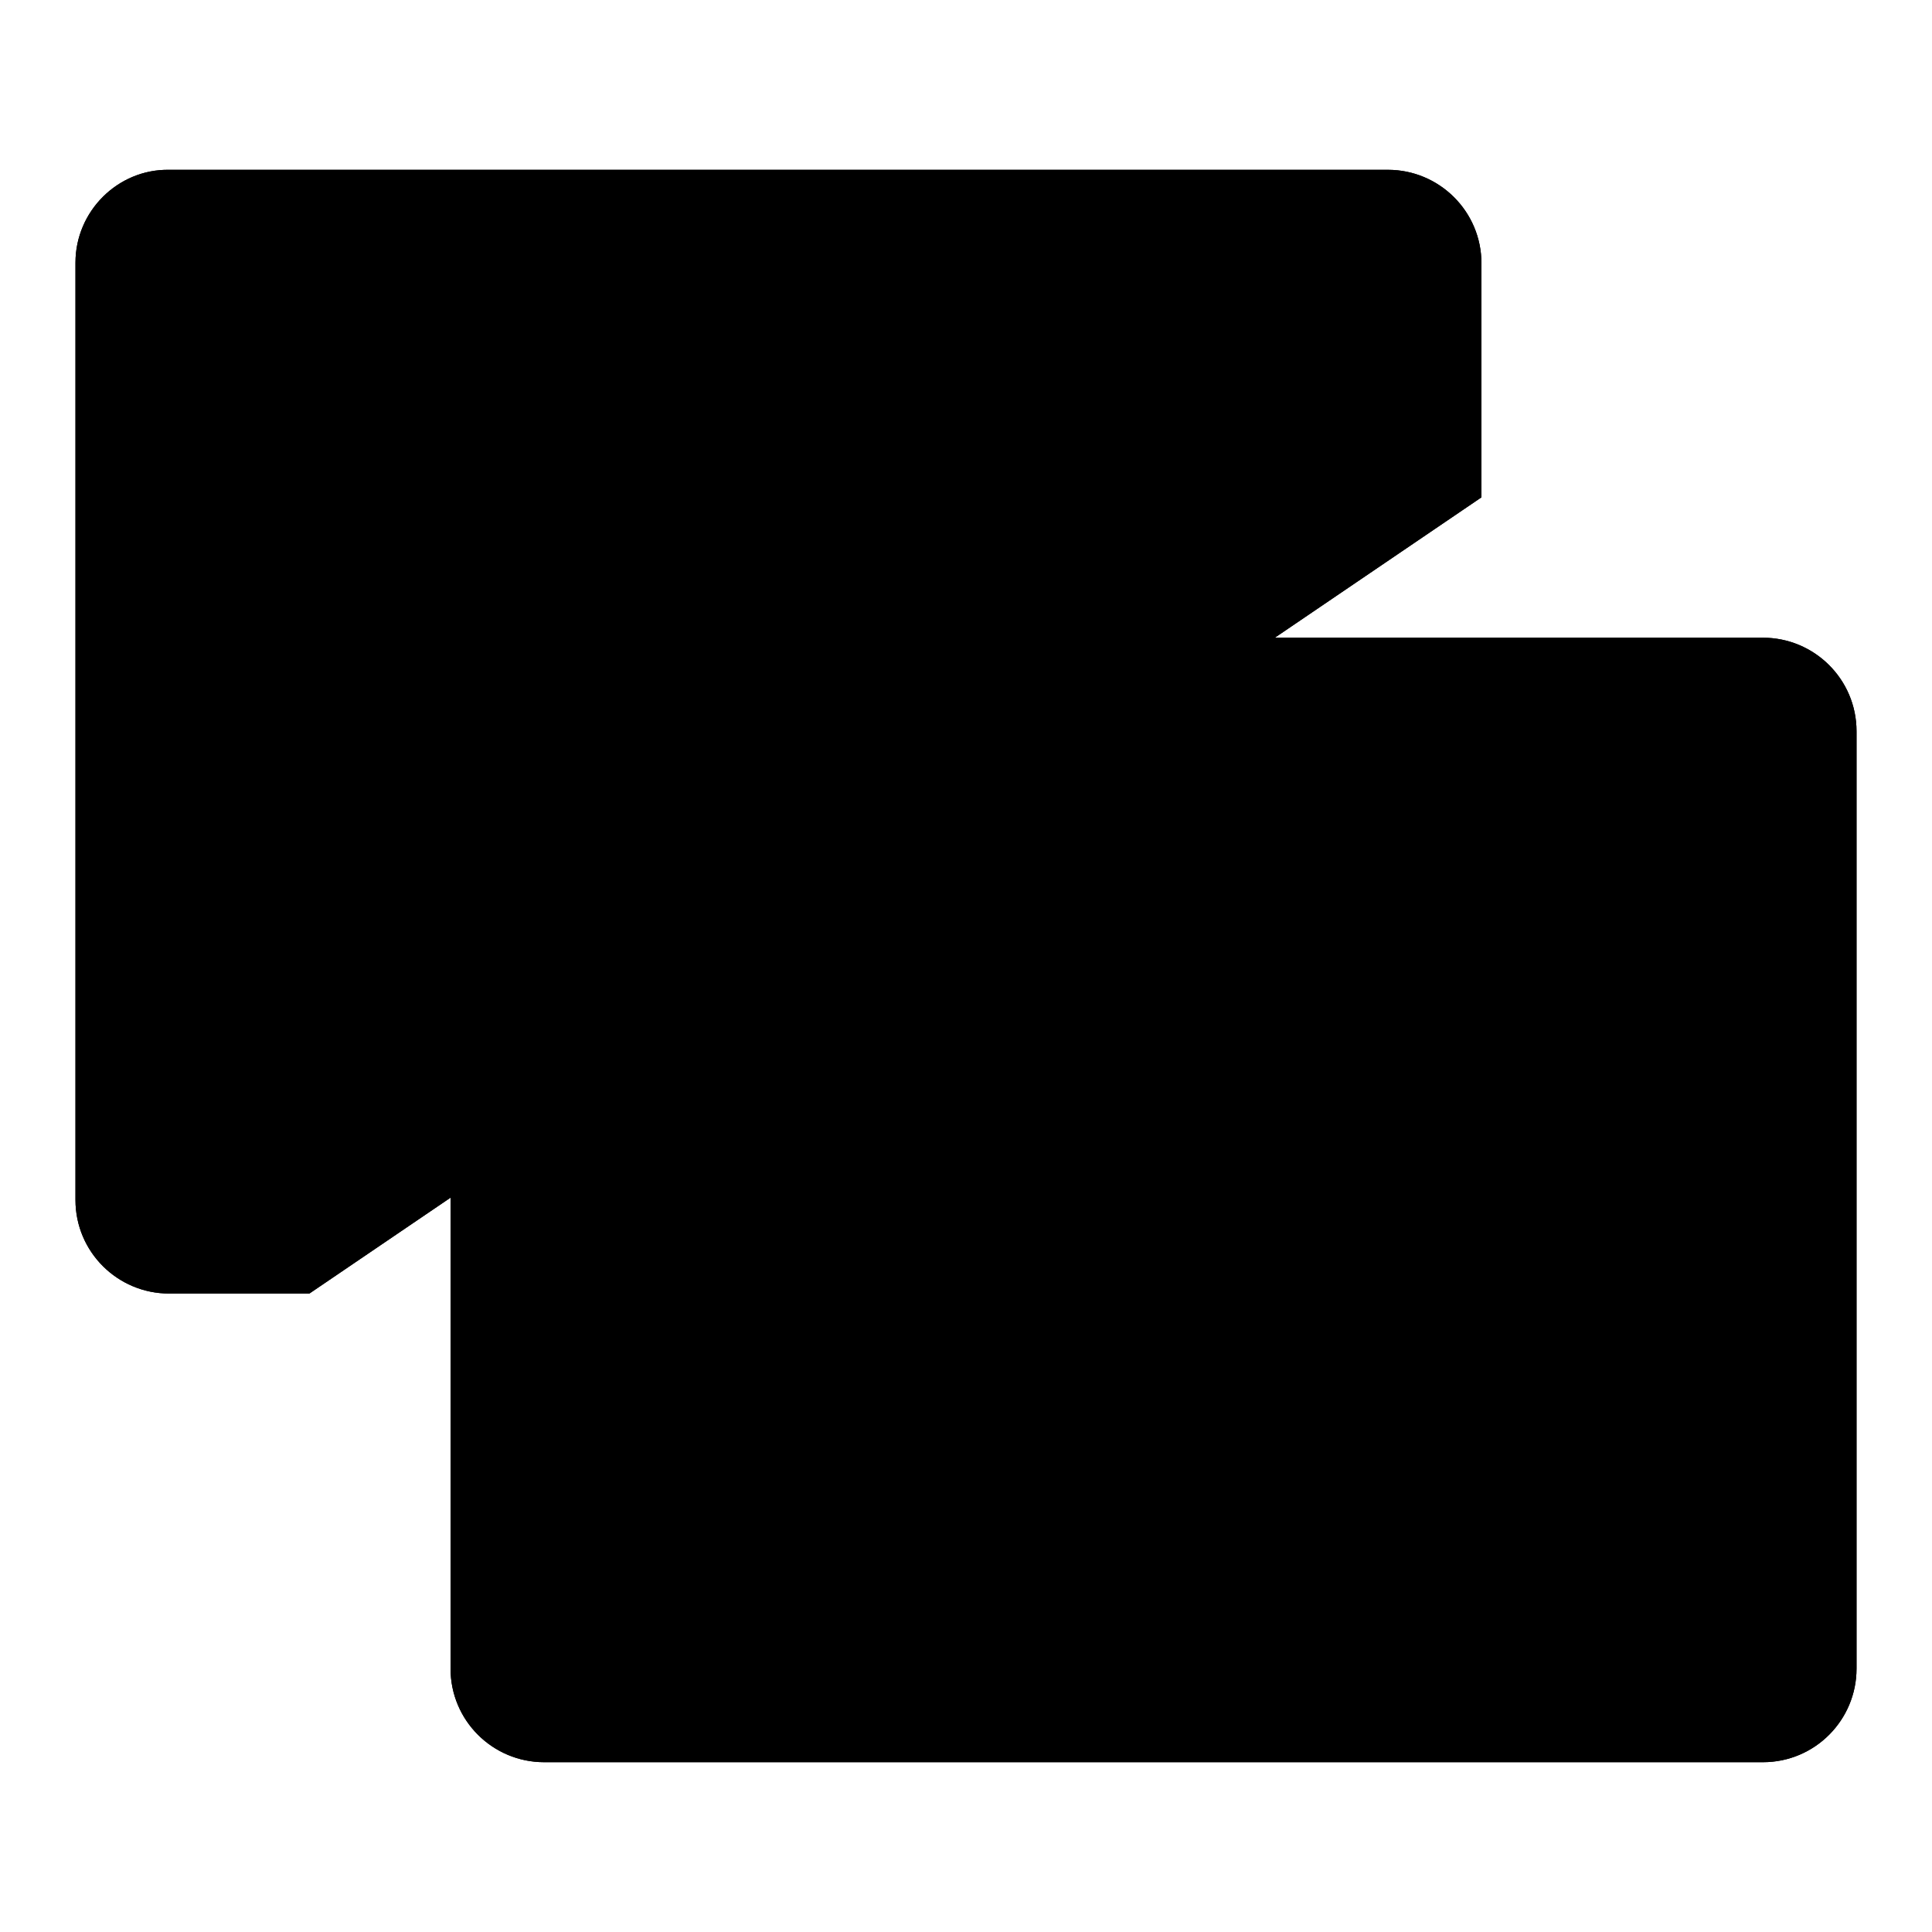
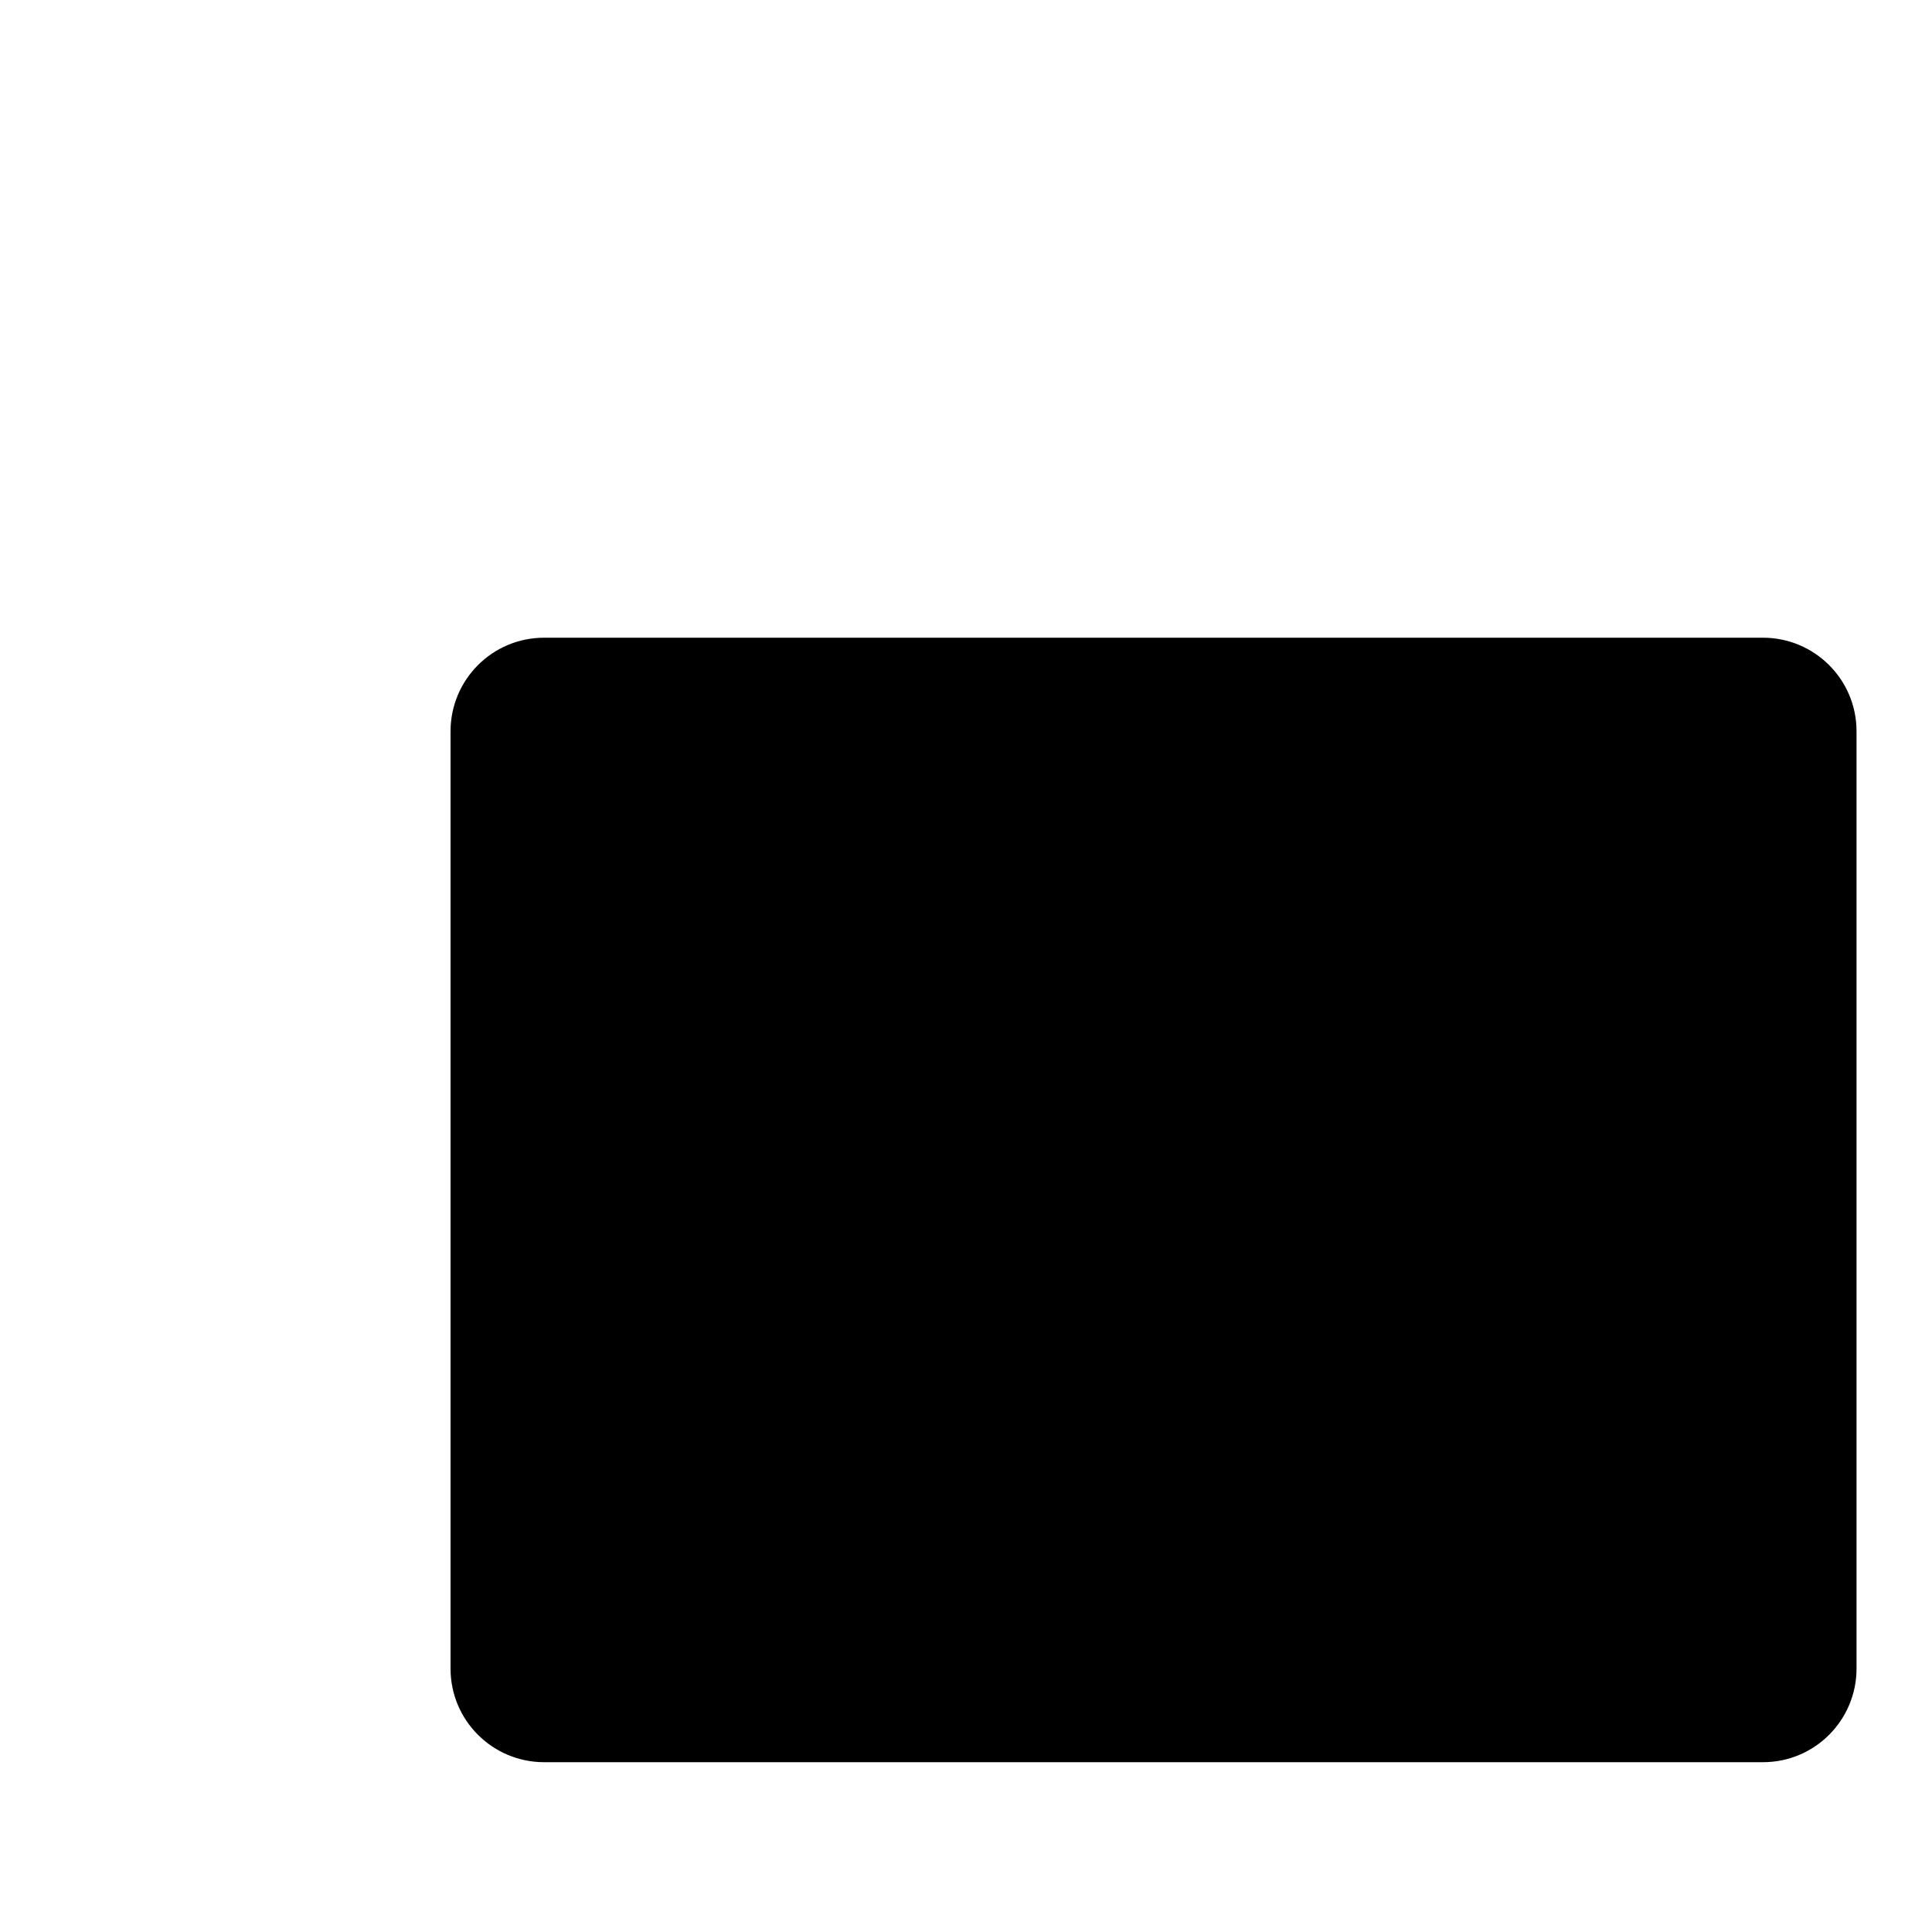
<svg xmlns="http://www.w3.org/2000/svg" version="1.1" x="0px" y="0px" viewBox="0 0 256 256" enable-background="new 0 0 256 256" xml:space="preserve">
  <g>
    <g>
-       <path fill="#000000" d="M196.3,65.9v-31c0-6.9-5.6-12.4-12.4-12.4H22.4C15.6,22.4,10,28,10,34.8v124.2c0,6.9,5.6,12.4,12.4,12.4h18.6" />
      <path fill="#000000" d="M190.1,47.2H16.2H190.1z" />
      <path fill="#000000" d="M246,96.9c0-6.9-5.6-12.4-12.4-12.4H72.1c-6.9,0-12.4,5.6-12.4,12.4v124.2c0,6.9,5.6,12.4,12.4,12.4h161.5c6.9,0,12.4-5.6,12.4-12.4V96.9L246,96.9z" />
      <path fill="#000000" d="M239.8,109.3H65.9H239.8z" />
-       <path fill="#000000" d="M196.3,65.9v-31c0-6.9-5.6-12.4-12.4-12.4H22.4C15.6,22.4,10,28,10,34.8v124.2c0,6.9,5.6,12.4,12.4,12.4h18.6" />
      <path fill="#000000" d="M190.1,47.2H16.2H190.1z" />
-       <path fill="#000000" d="M246,96.9c0-6.9-5.6-12.4-12.4-12.4H72.1c-6.9,0-12.4,5.6-12.4,12.4v124.2c0,6.9,5.6,12.4,12.4,12.4h161.5c6.9,0,12.4-5.6,12.4-12.4V96.9L246,96.9z" />
      <path fill="#000000" d="M239.8,109.3H65.9H239.8z" />
    </g>
  </g>
</svg>